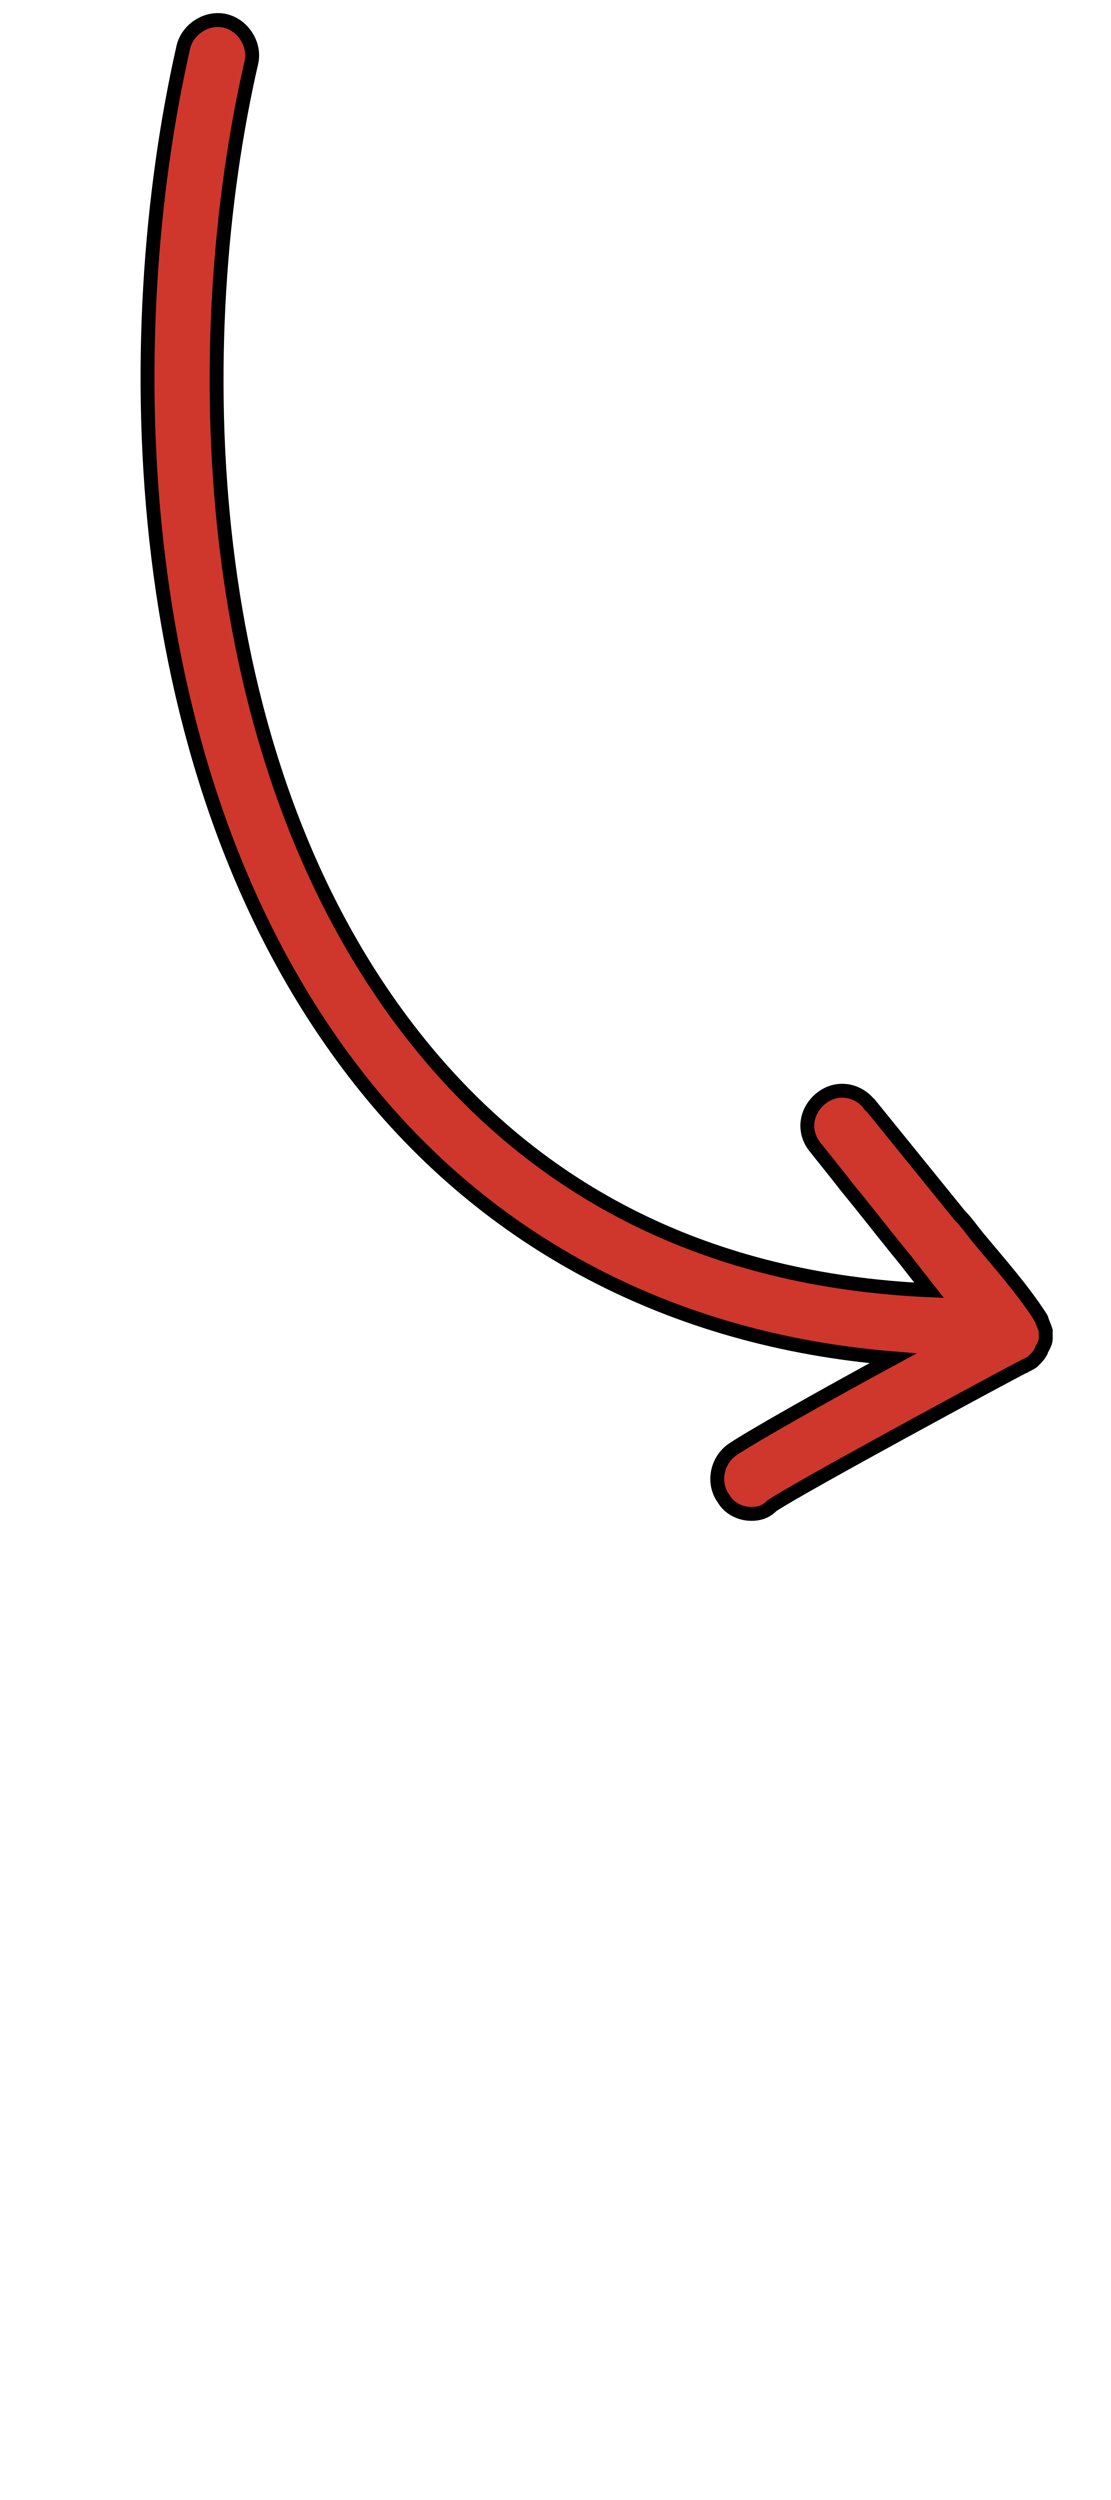
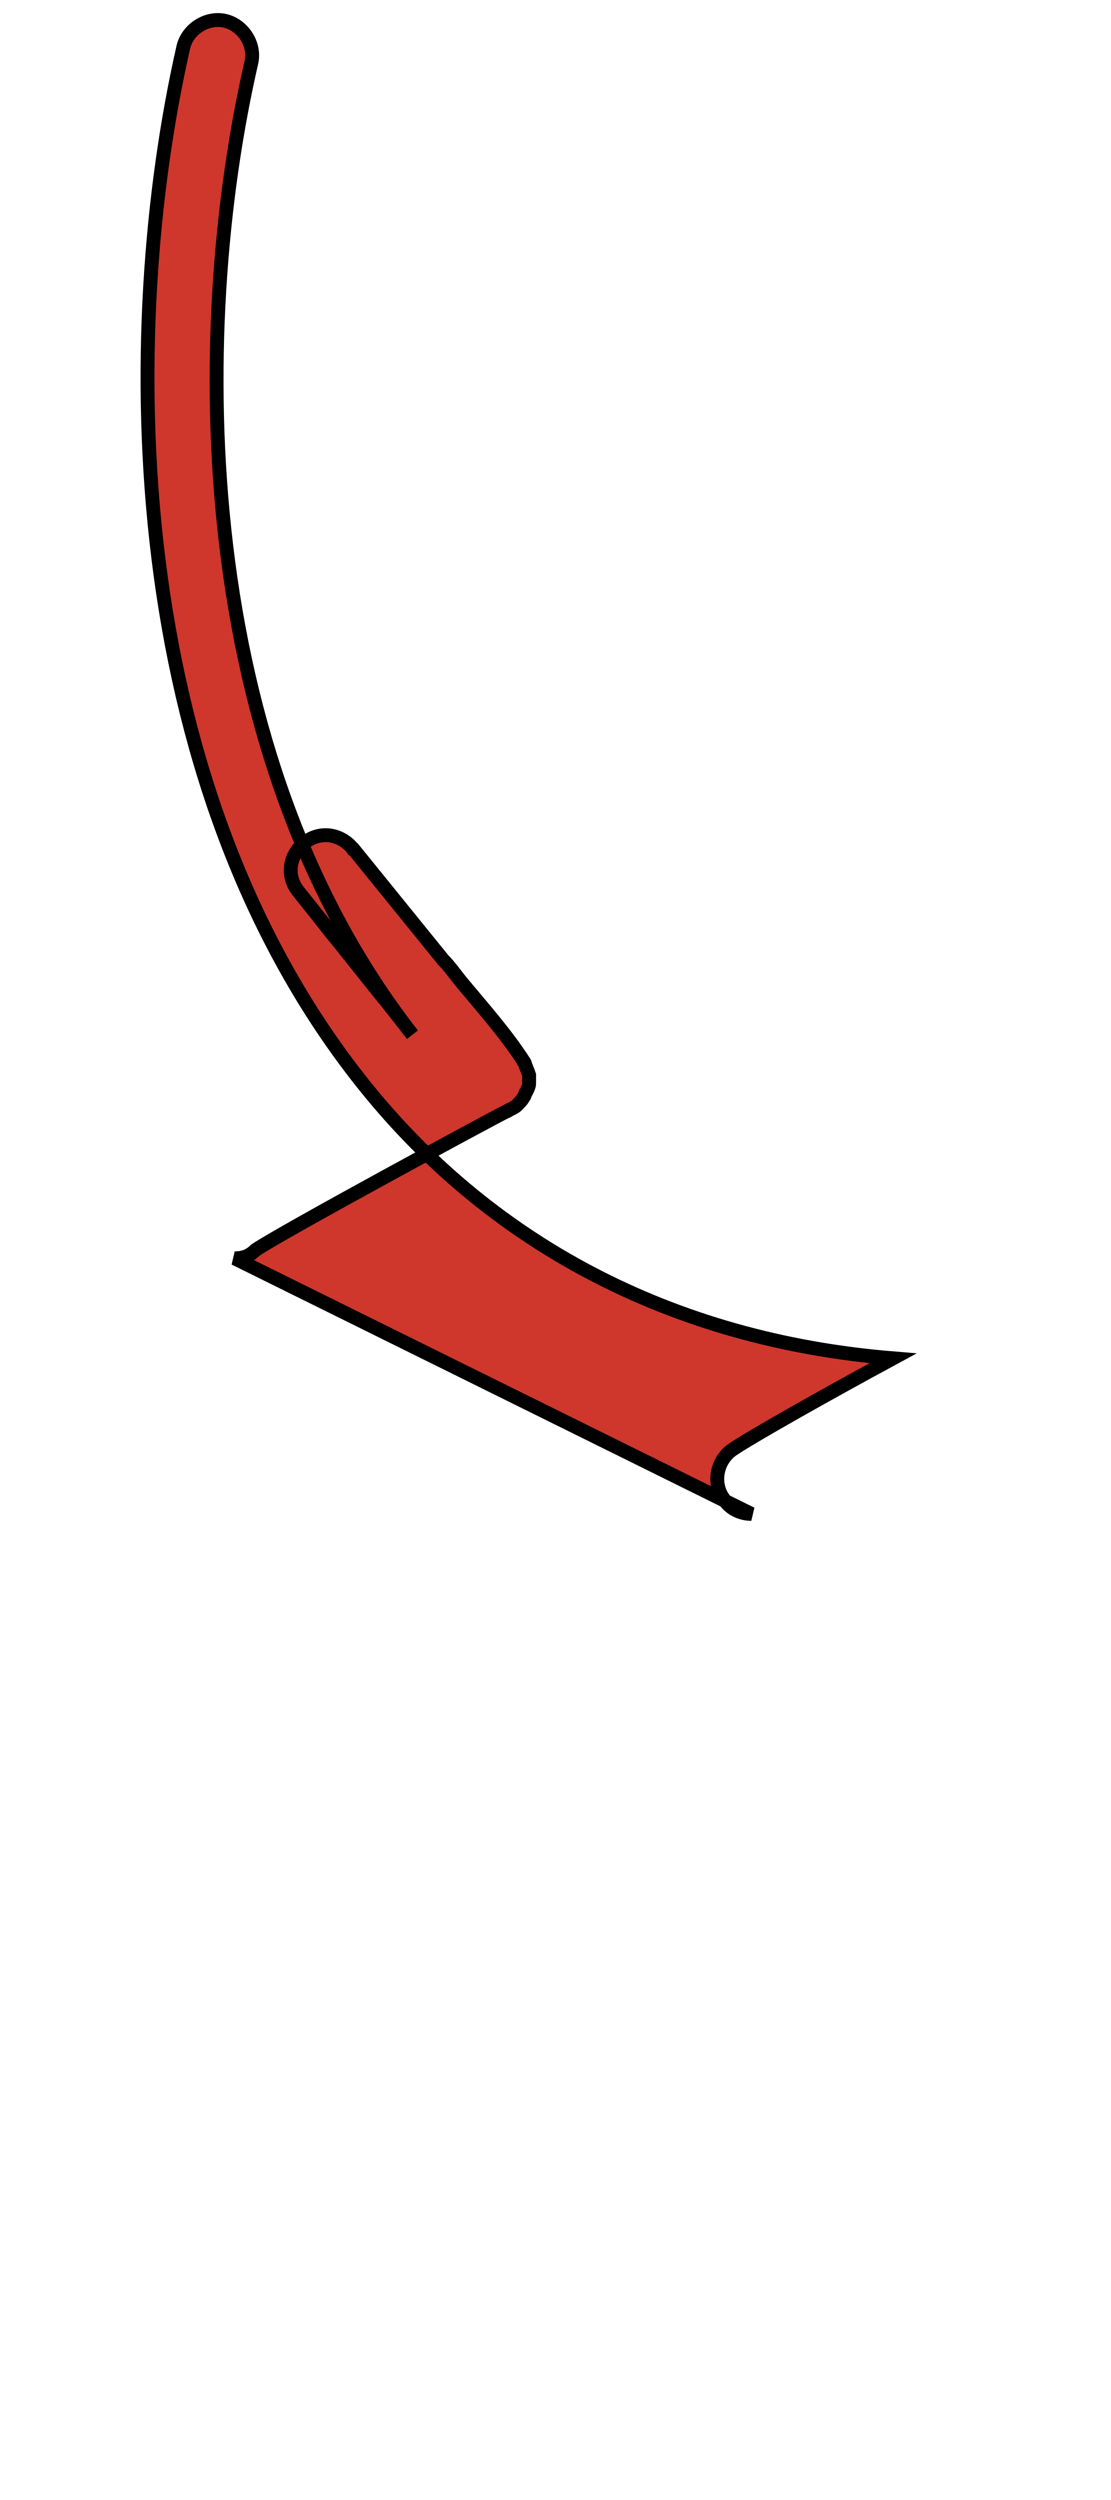
<svg xmlns="http://www.w3.org/2000/svg" width="80" height="180" fill="#c9c9c9" class="t580__arrow-icon">
  <g>
    <title>Layer 1</title>
-     <path stroke="null" fill="#cf372c" id="svg_1" d="m54.1,109c-0.8,0 -1.6,-0.4 -2,-1.1c-0.8,-1.1 -0.5,-2.7 0.6,-3.5c1.3,-0.9 6.8,-4 11.6,-6.6c-15.9,-1.3 -29.2,-8.3 -38.5,-20.2c-16.9,-21.6 -17.3,-53.5 -12.6,-74.2c0.3,-1.3 1.7,-2.2 3,-1.9c1.3,0.3 2.2,1.7 1.9,3c-4.5,19.6 -4.2,49.8 11.6,70c9,11.5 21.5,17.7 37.2,18.4l-1.8,-2.3c-1.4,-1.7 -2.7,-3.4 -4.1,-5.1c-0.7,-0.9 -1.5,-1.9 -2.3,-2.9c-0.9,-1.1 -0.7,-2.6 0.4,-3.5c1.1,-0.9 2.6,-0.7 3.5,0.4c0,0 0,0.1 0.1,0.1l6.4,7.9c0.5,0.5 0.9,1.1 1.4,1.7c1.5,1.8 3.1,3.6 4.4,5.6c0,0.1 0.1,0.1 0.1,0.2c0.1,0.3 0.2,0.5 0.3,0.8l0,0.6c0,0.2 -0.1,0.4 -0.2,0.6c-0.1,0.1 -0.1,0.3 -0.2,0.4c-0.1,0.2 -0.3,0.4 -0.5,0.6c-0.1,0.1 -0.3,0.2 -0.5,0.3c-0.1,0 -0.1,0.1 -0.2,0.1c-1.2,0.6 -16,8.6 -18.1,10c-0.5,0.5 -1,0.6 -1.5,0.6z" />
+     <path stroke="null" fill="#cf372c" id="svg_1" d="m54.1,109c-0.8,0 -1.6,-0.4 -2,-1.1c-0.8,-1.1 -0.5,-2.7 0.6,-3.5c1.3,-0.9 6.8,-4 11.6,-6.6c-15.9,-1.3 -29.2,-8.3 -38.5,-20.2c-16.9,-21.6 -17.3,-53.5 -12.6,-74.2c0.3,-1.3 1.7,-2.2 3,-1.9c1.3,0.3 2.2,1.7 1.9,3c-4.5,19.6 -4.2,49.8 11.6,70l-1.8,-2.3c-1.4,-1.7 -2.7,-3.4 -4.1,-5.1c-0.7,-0.9 -1.5,-1.9 -2.3,-2.9c-0.9,-1.1 -0.7,-2.6 0.4,-3.5c1.1,-0.9 2.6,-0.7 3.5,0.4c0,0 0,0.1 0.1,0.1l6.4,7.9c0.5,0.5 0.9,1.1 1.4,1.7c1.5,1.8 3.1,3.6 4.4,5.6c0,0.1 0.1,0.1 0.1,0.2c0.1,0.3 0.2,0.5 0.3,0.8l0,0.6c0,0.2 -0.1,0.4 -0.2,0.6c-0.1,0.1 -0.1,0.3 -0.2,0.4c-0.1,0.2 -0.3,0.4 -0.5,0.6c-0.1,0.1 -0.3,0.2 -0.5,0.3c-0.1,0 -0.1,0.1 -0.2,0.1c-1.2,0.6 -16,8.6 -18.1,10c-0.5,0.5 -1,0.6 -1.5,0.6z" />
  </g>
</svg>